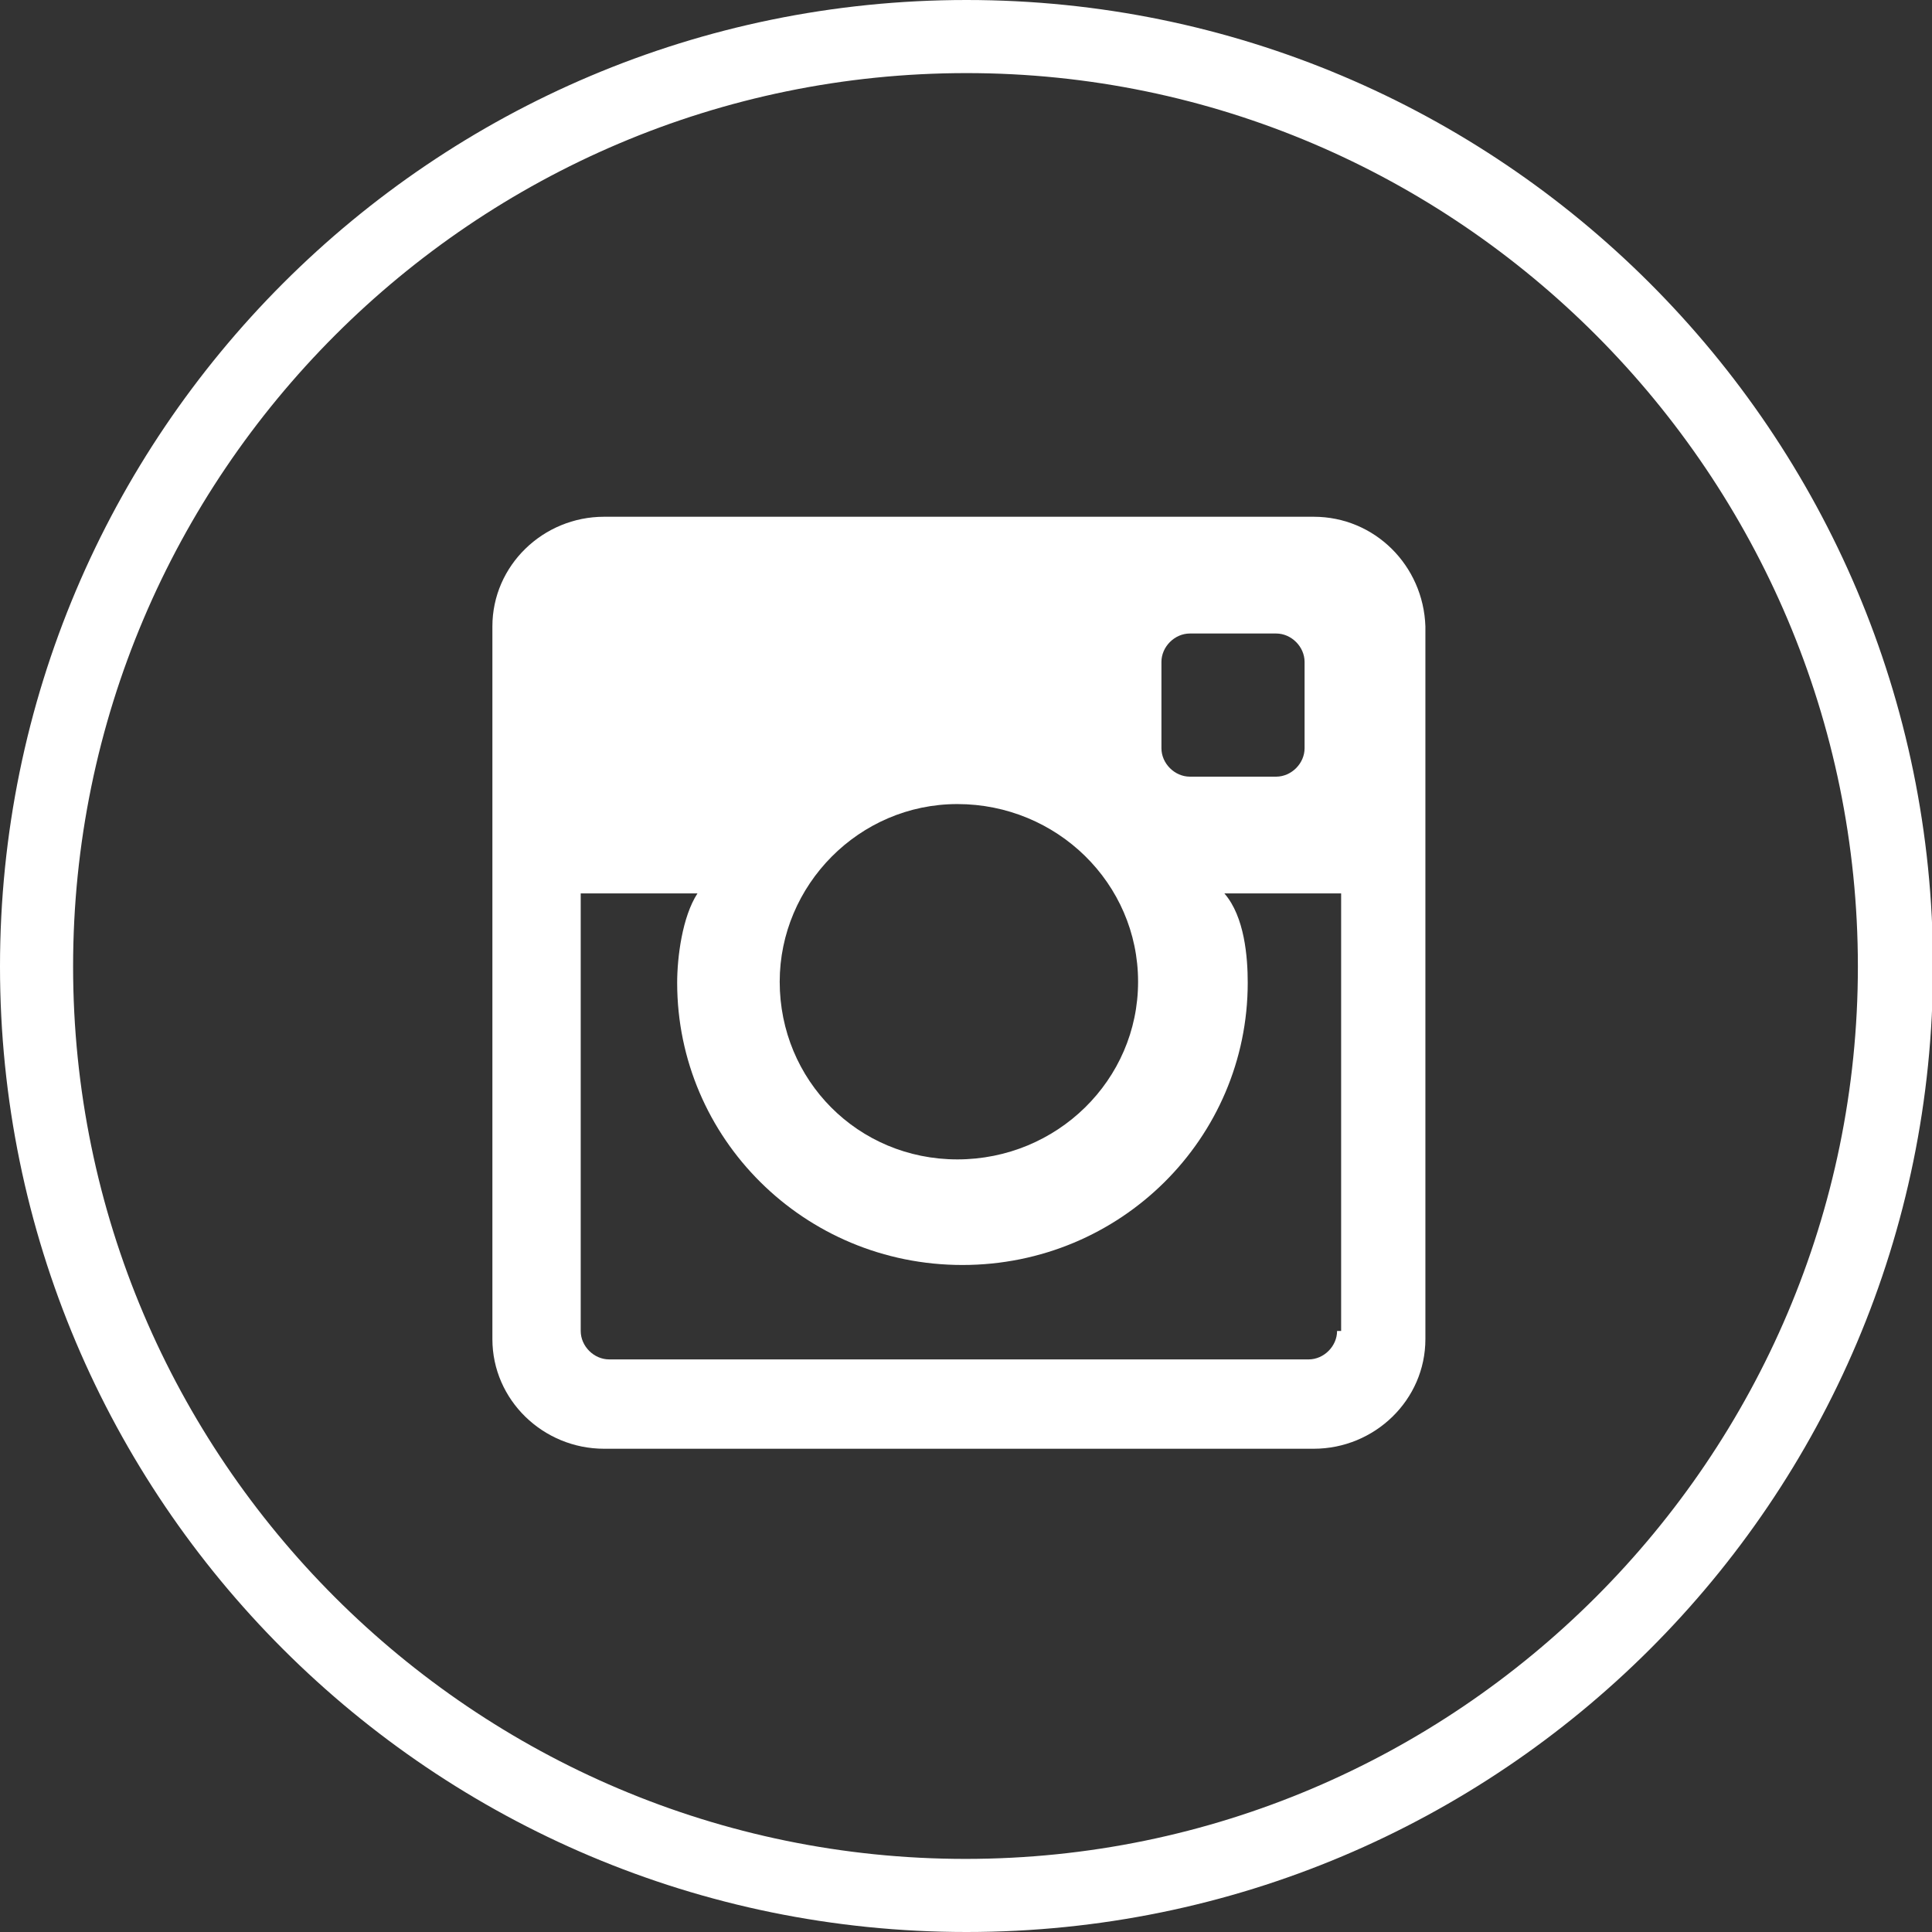
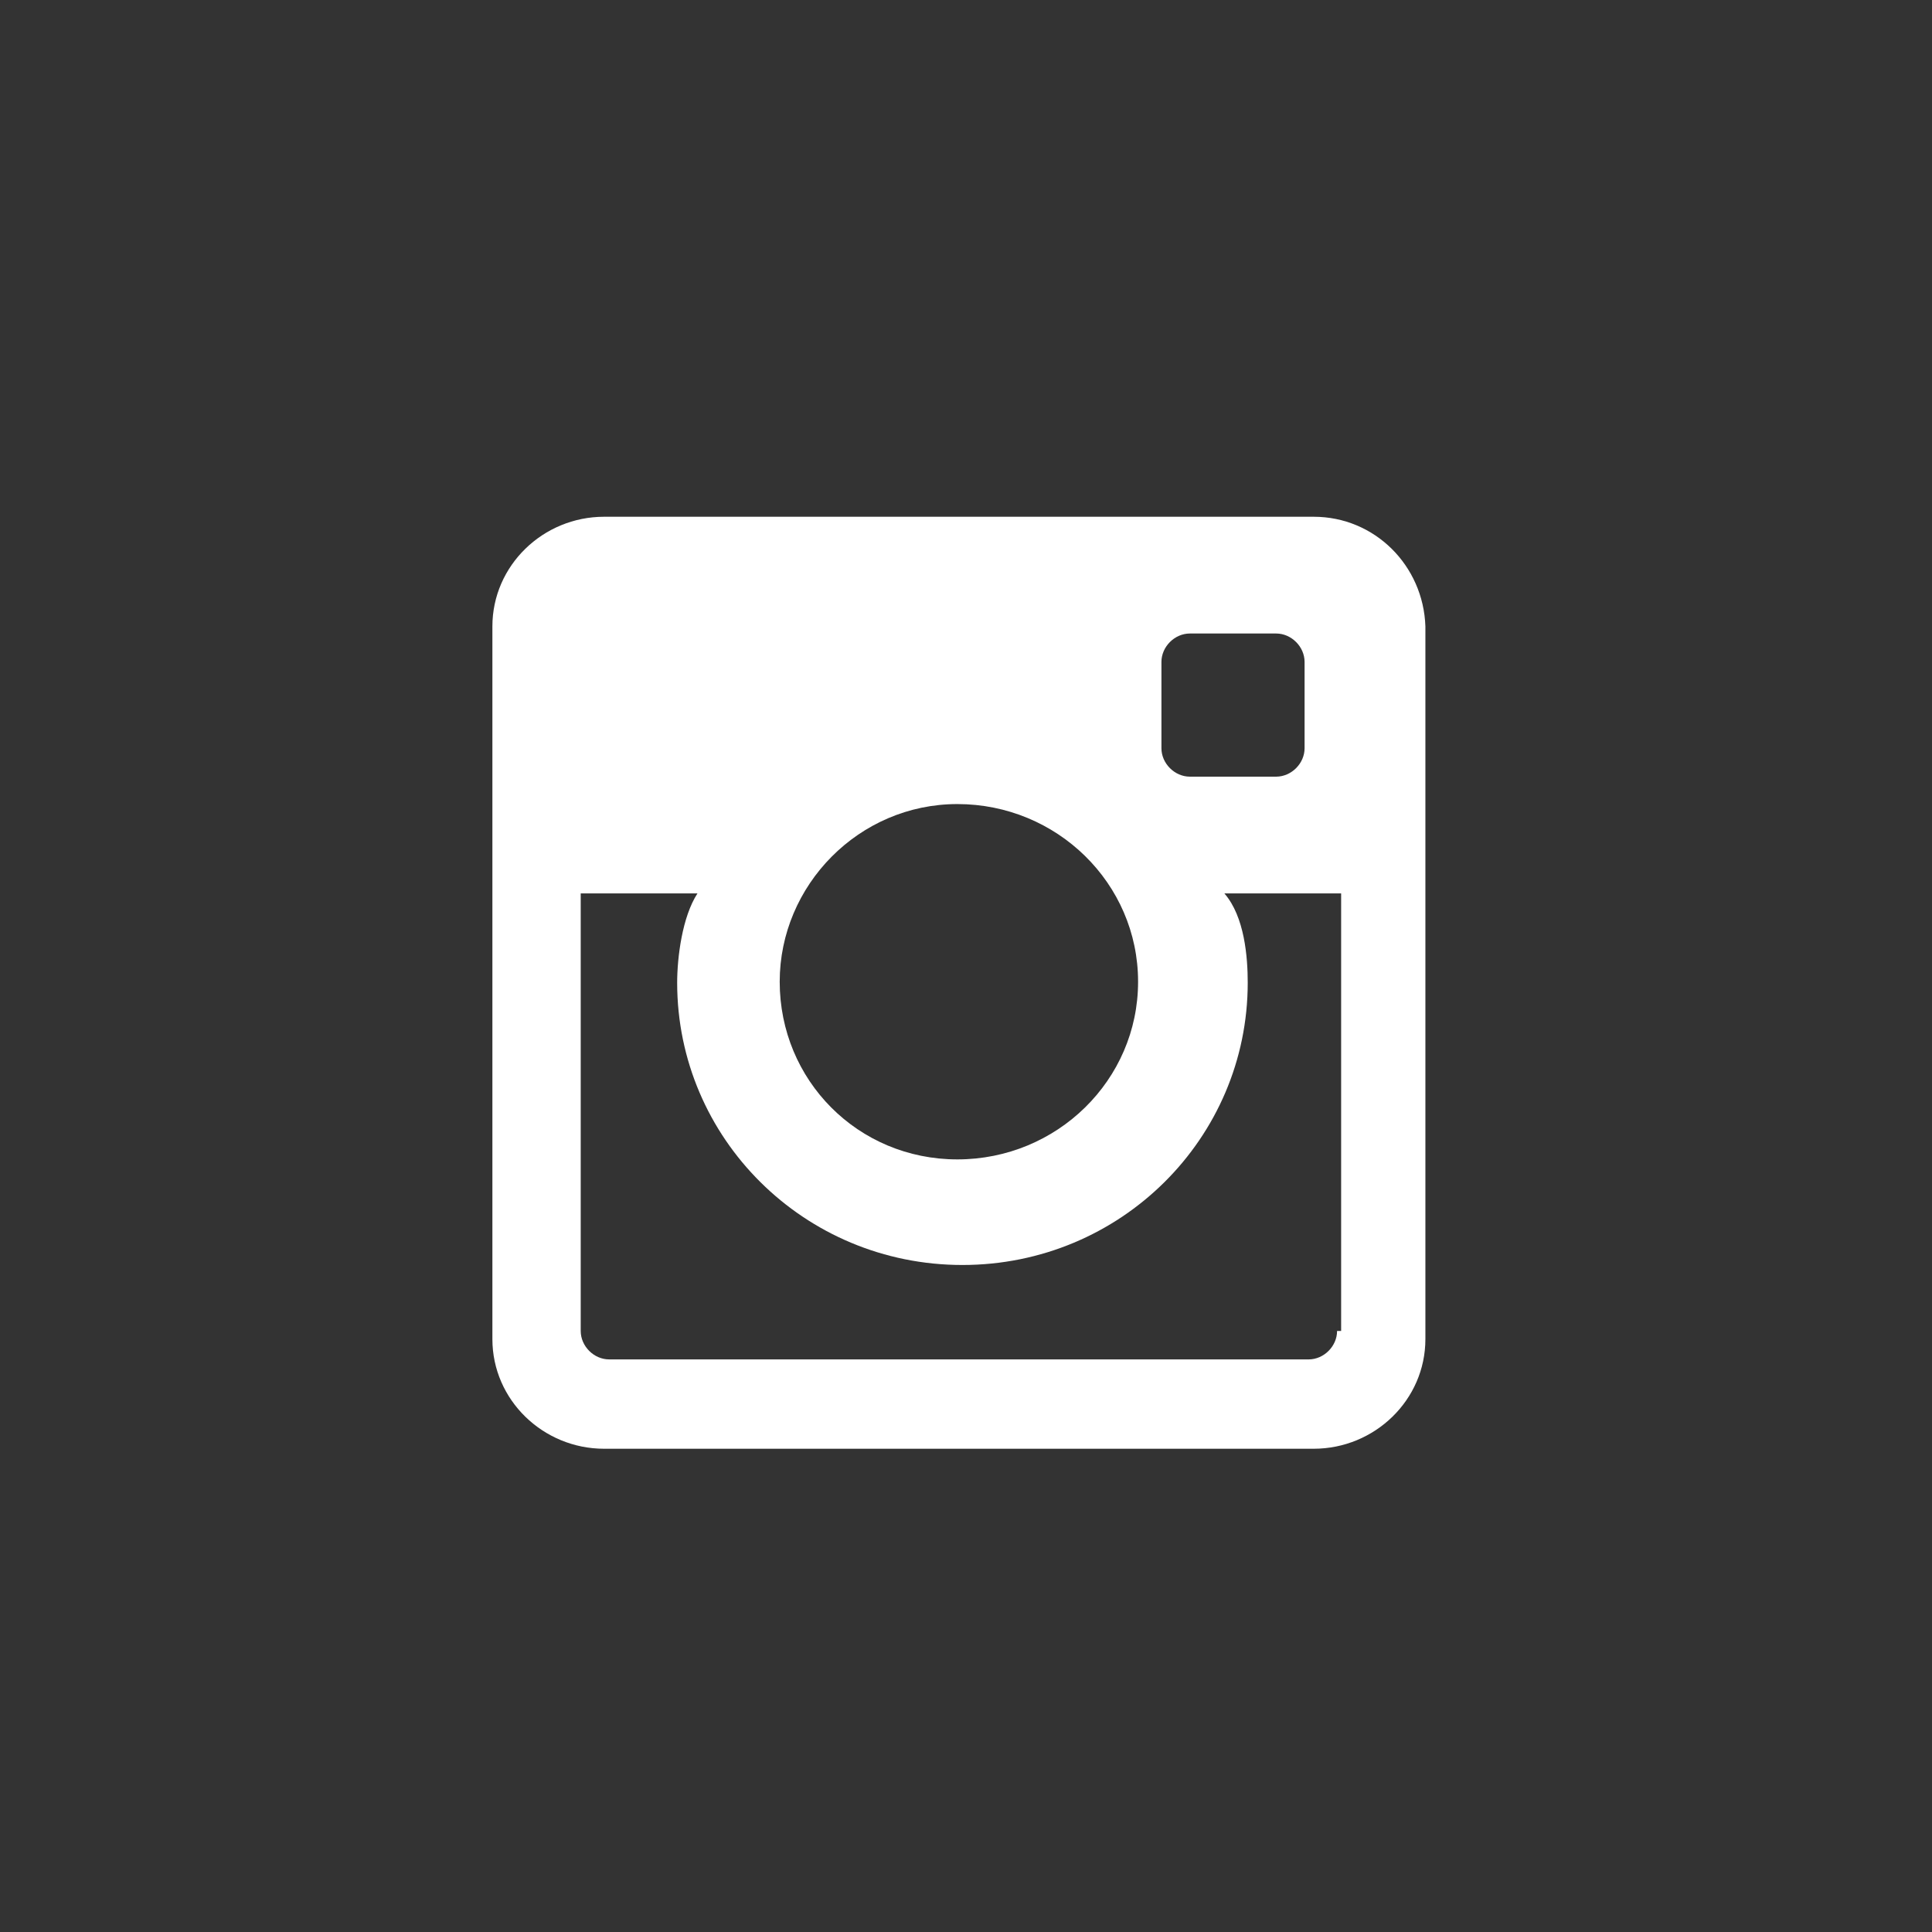
<svg xmlns="http://www.w3.org/2000/svg" version="1.1" id="デザイン" x="0px" y="0px" viewBox="0 0 190.3 190.3" style="enable-background:new 0 0 190.3 190.3;" xml:space="preserve">
  <rect x="0" y="0" width="190.3" height="190.3" fill="#333333" stroke="none" />
  <style type="text/css">
	.st0{fill:#FFFFFF;}
</style>
-   <path class="st0" d="M95.2,190.3C42.6,190.3,0,147.7,0,95.2S42.6,0,95.2,0c52.5,0,95.2,42.6,95.2,95.2S147.7,190.3,95.2,190.3z   M95.2,7.2C46.7,7.2,7.2,46.7,7.2,95.2s39.5,87.9,87.9,87.9s87.9-39.5,87.9-87.9S143.6,7.2,95.2,7.2z" />
  <path id="Instagram_1_" class="st0" d="M129.4,50.9H59.5c-6,0-11,4.8-11,10.8v70.2c0,6,5,10.8,11,10.8h69.9c6,0,11-4.8,11-10.8V61.7  C140.2,55.7,135.4,50.9,129.4,50.9z M114.4,65.2c0-1.5,1.3-2.8,2.8-2.8h8.5c1.5,0,2.8,1.3,2.8,2.8v8.5c0,1.5-1.3,2.8-2.8,2.8h-8.5  c-1.5,0-2.8-1.3-2.8-2.8V65.2z M94.3,79.2c9.8,0,17.8,7.8,17.8,17.5s-8,17.5-17.8,17.5c-9.8,0-17.5-7.8-17.5-17.5  C76.8,87.2,84.6,79.2,94.3,79.2z M131.7,131.1c0,1.5-1.3,2.8-2.8,2.8H60c-1.5,0-2.8-1.3-2.8-2.8V88h11.5c-1.5,2.3-2,6.3-2,8.8  c0,15.3,12.5,27.8,28.1,27.8s28.1-12.5,28.1-27.8c0-2.5-0.3-6.5-2.3-8.8h11.5v43.1H131.7z" />
</svg>